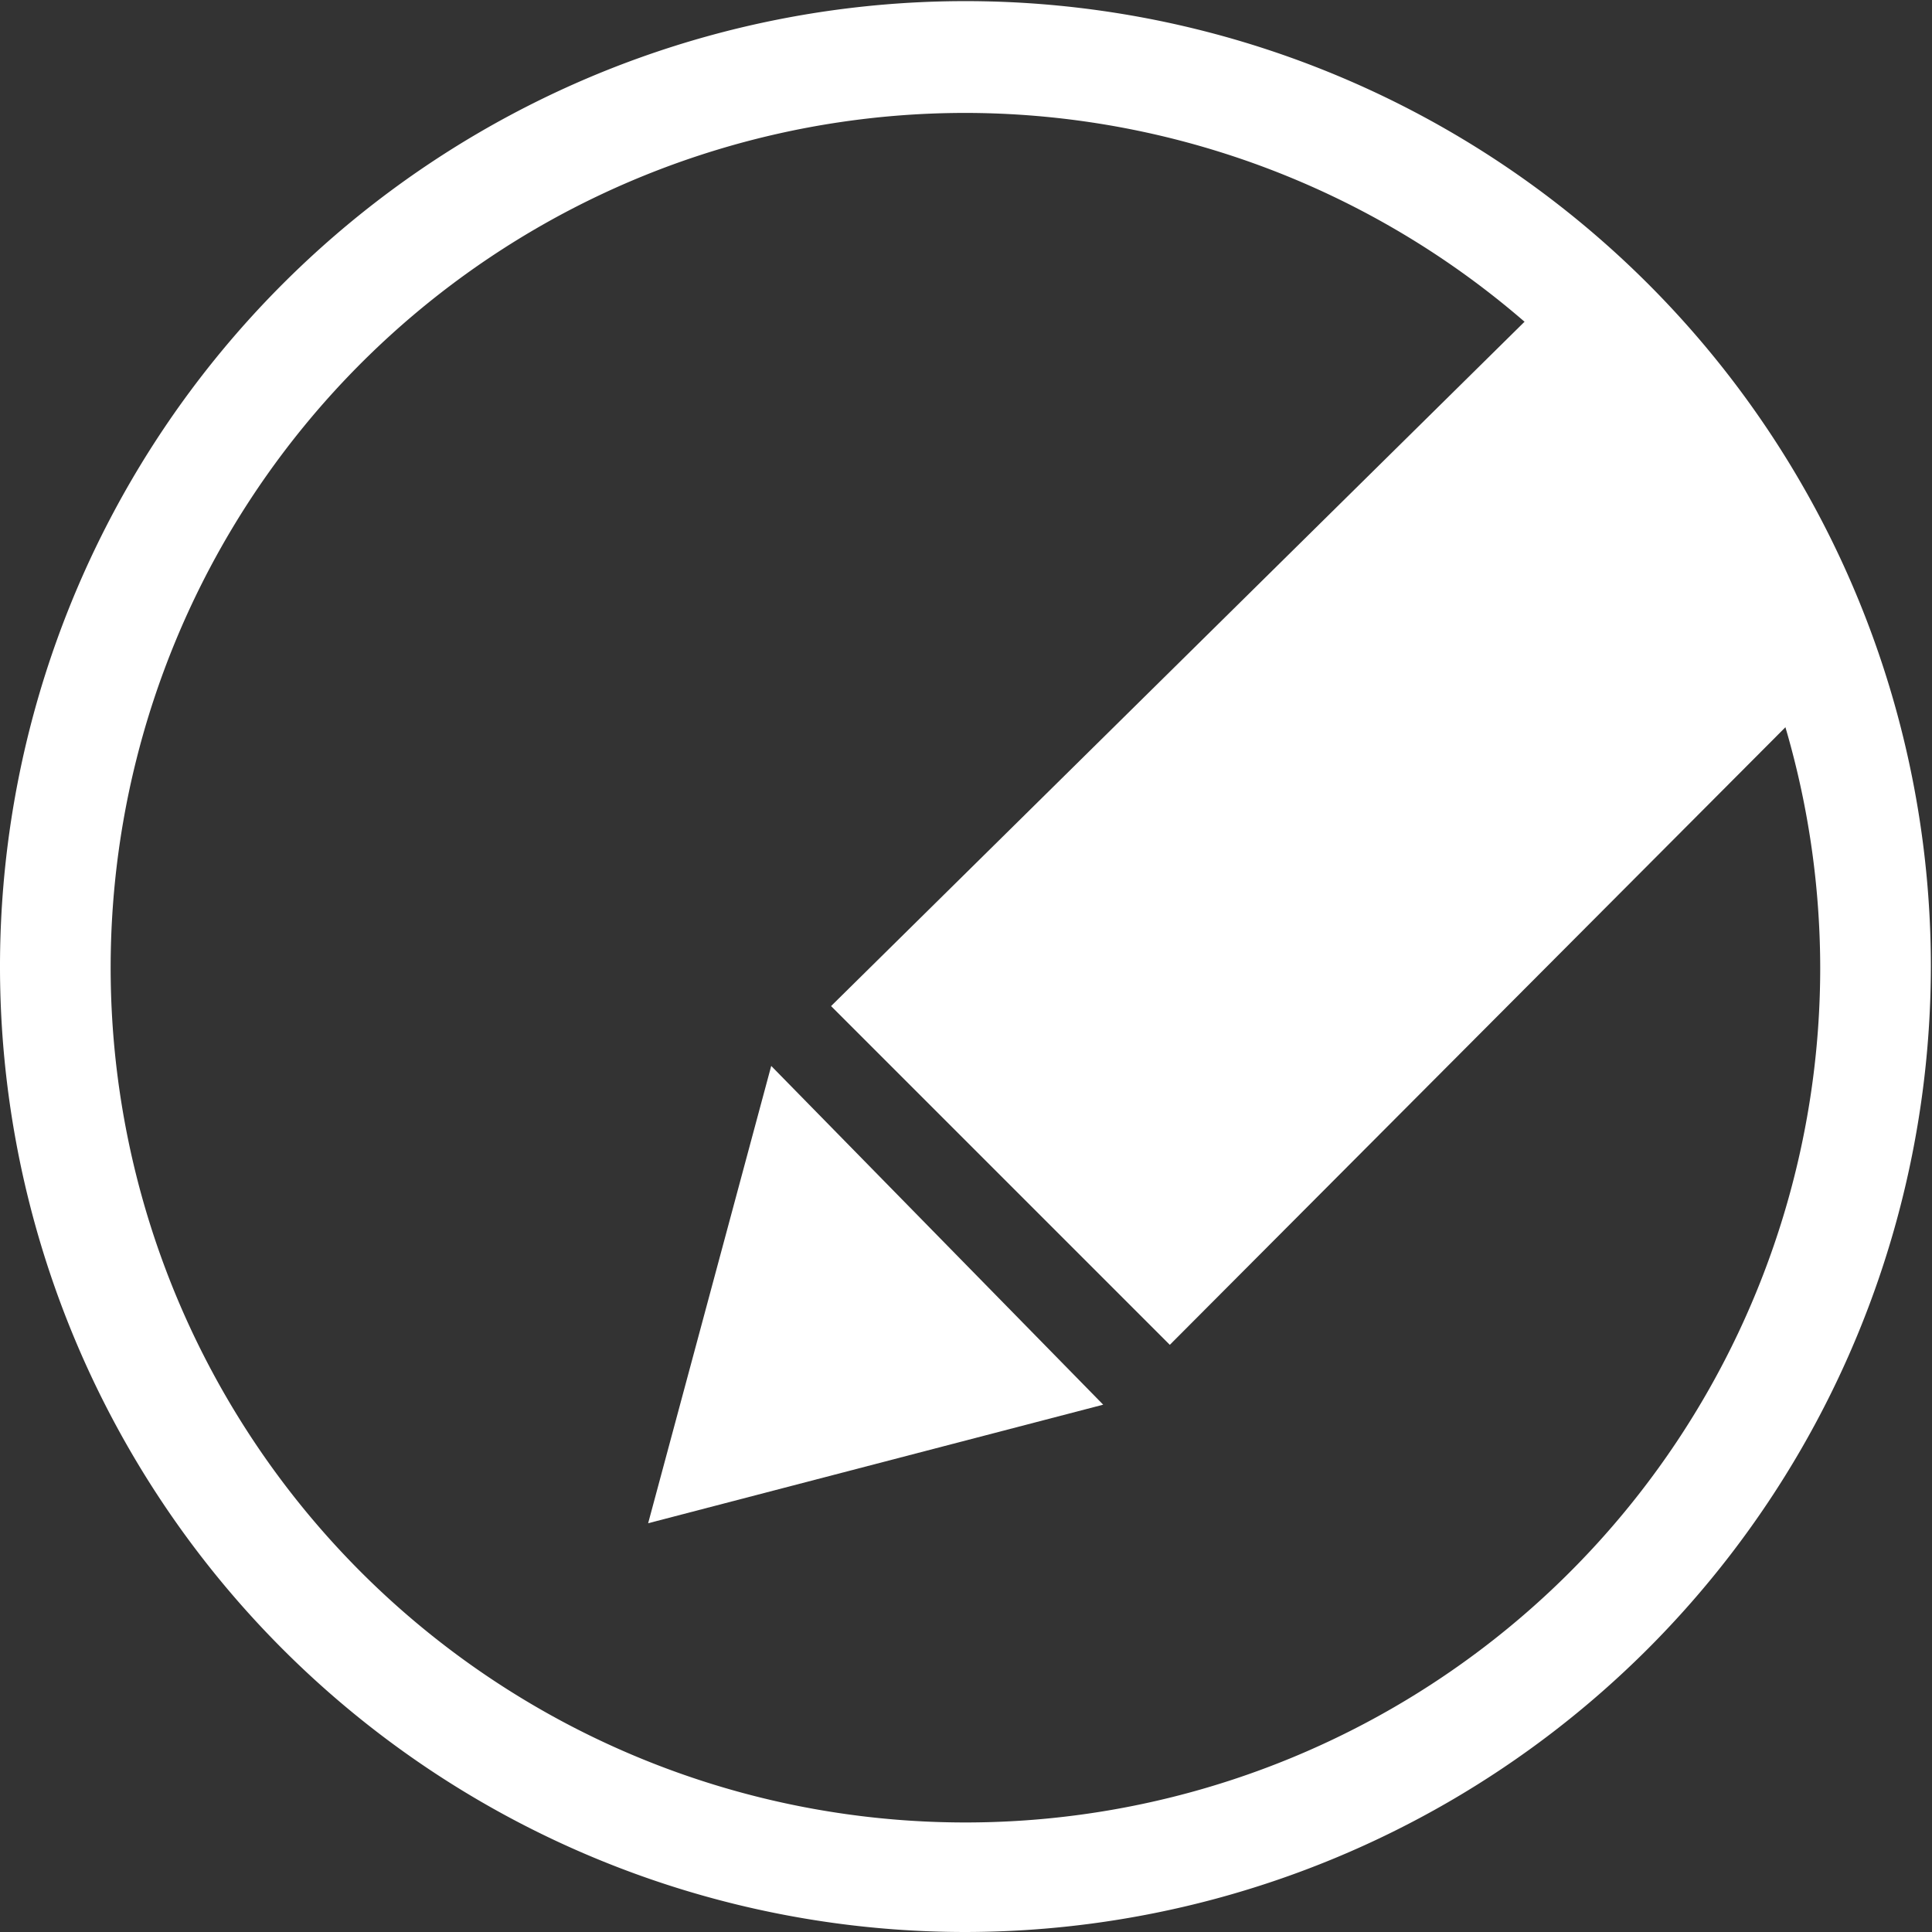
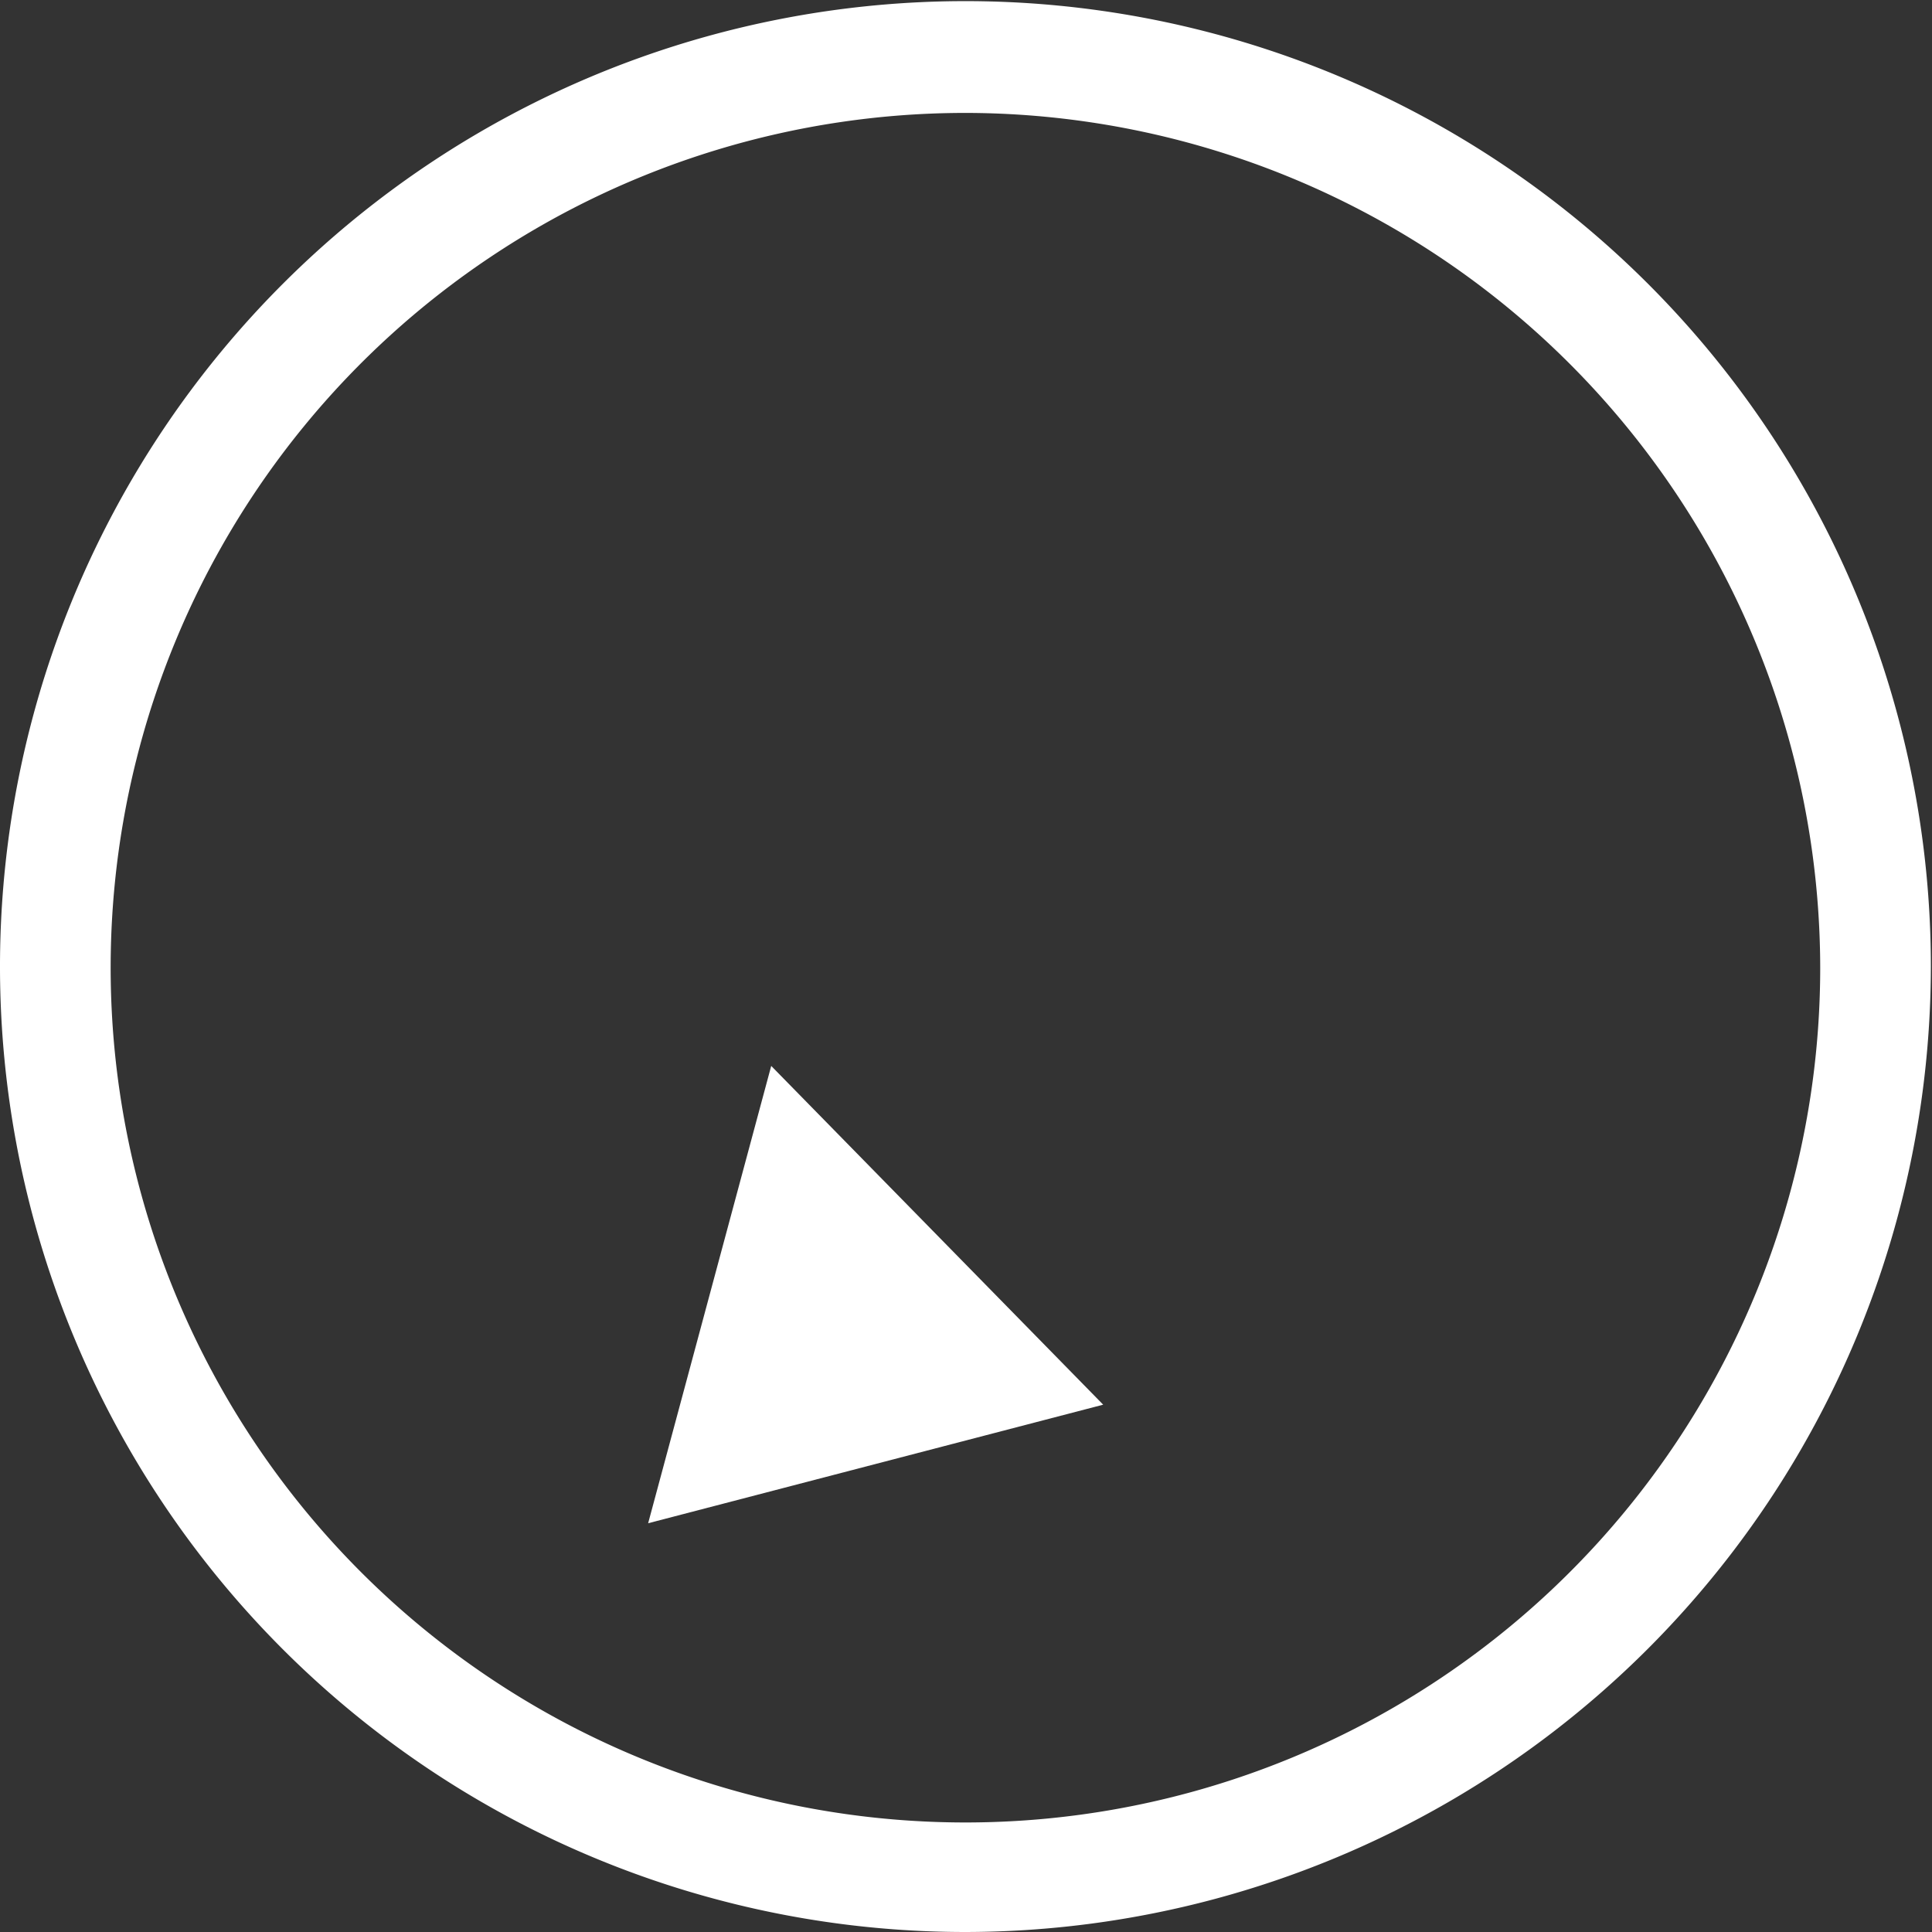
<svg xmlns="http://www.w3.org/2000/svg" id="Layer_1" data-name="Layer 1" width="17.11" height="17.11" viewBox="0 0 17.11 17.11">
  <rect x="0" y="0" width="17.11" height="17.11" fill="#333333" stroke="none" />
  <defs>
    <style>
      .cls-1 {
        fill: #fff;
      }
    </style>
  </defs>
  <title>0导航条</title>
  <g>
    <path class="cls-1" d="M5.74,13.49,6.83,9.44l2.94,3Zm0,0" />
    <path class="cls-1" d="M8.55,17.11a8.55,8.55,0,1,1,8.55-8.55,8.56,8.56,0,0,1-8.55,8.55M8.55,1a7.57,7.57,0,1,0,7.57,7.57A7.58,7.58,0,0,0,8.55,1" />
-     <path class="cls-1" d="M7.36,8.91l3,3,6.17-6.19a7.77,7.77,0,0,0-2.33-3.56Zm0,0" />
  </g>
</svg>